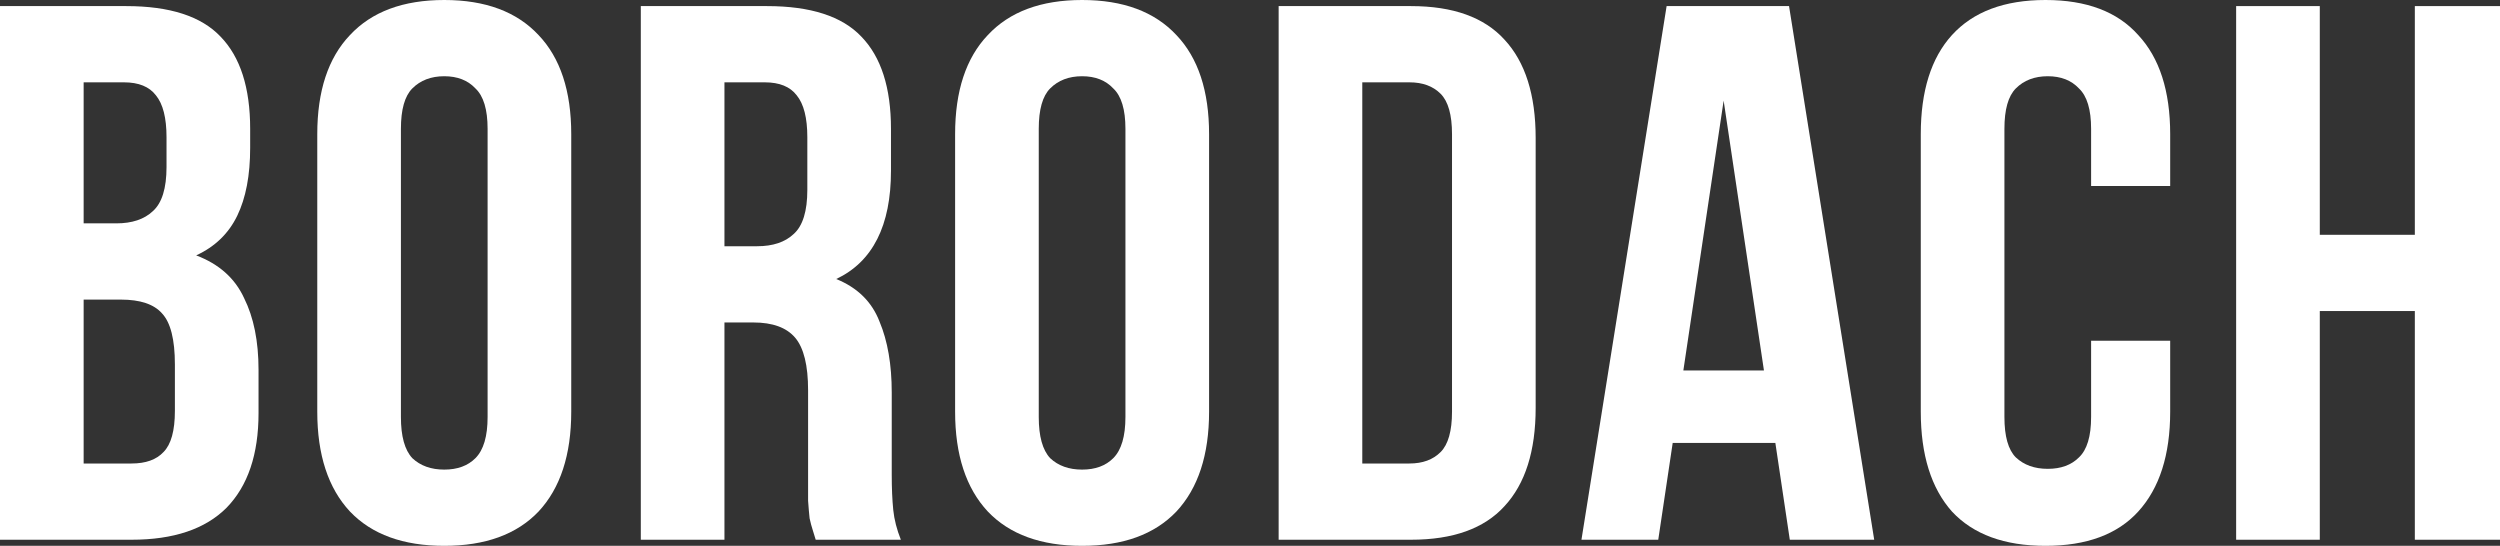
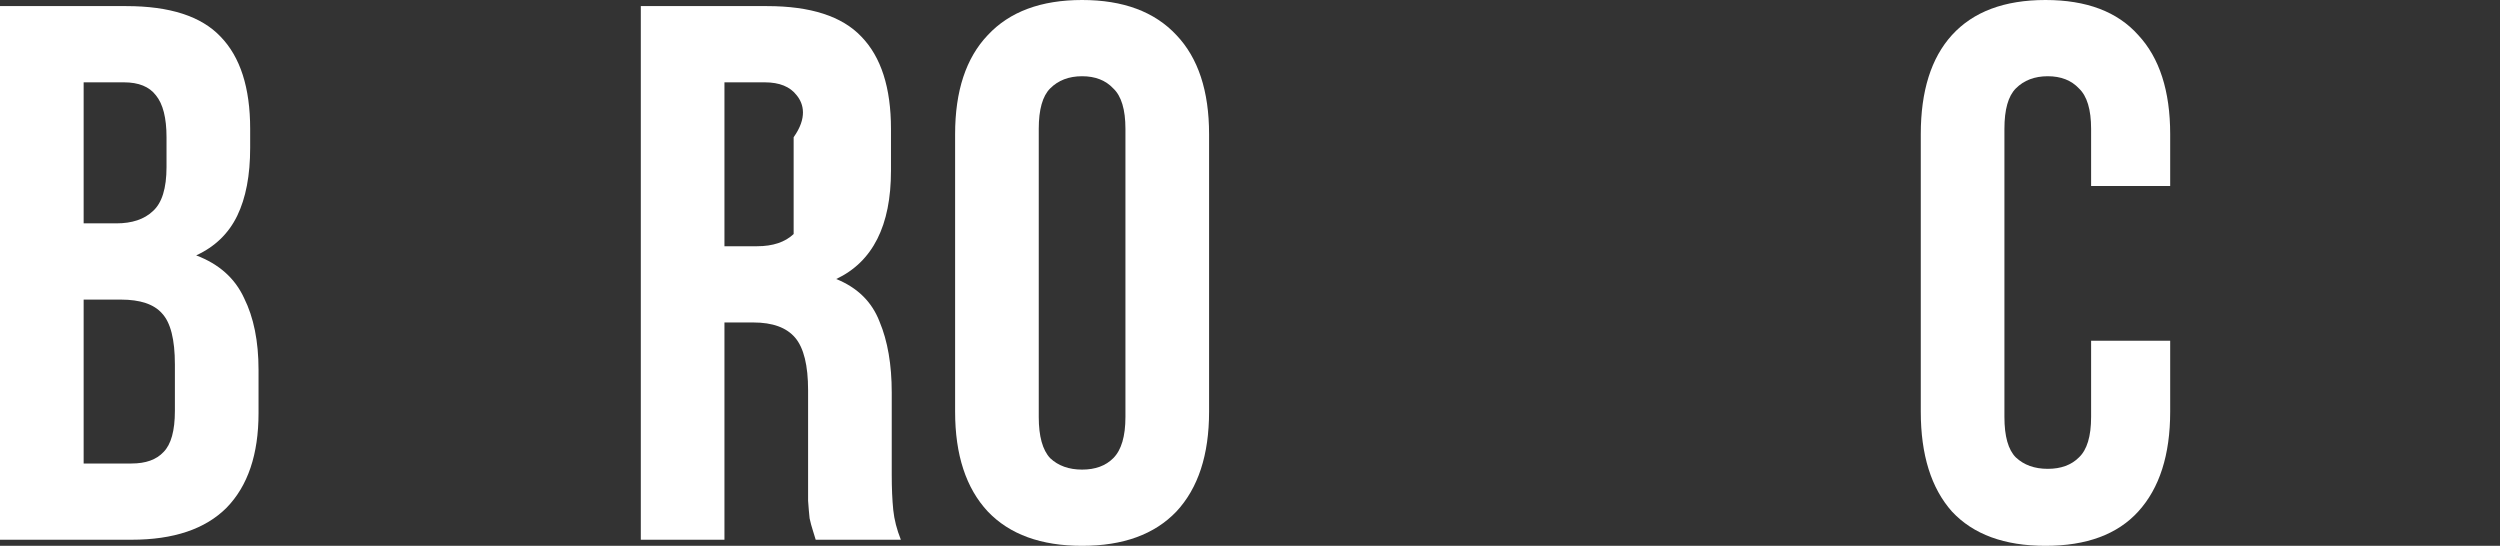
<svg xmlns="http://www.w3.org/2000/svg" width="1200" height="262" viewBox="0 0 1200 262" fill="none">
  <rect x="0" y="0" width="1200" height="262" fill="#333333" stroke="none" />
-   <path fill-rule="evenodd" clip-rule="evenodd" d="M167.986 16.832C157.523 27.81 152.291 43.667 152.291 64.402L152.291 197.598C152.291 218.333 157.523 234.312 167.986 245.534C178.449 256.511 193.535 262 213.244 262C232.953 262 248.04 256.511 258.503 245.534C268.966 234.312 274.197 218.333 274.197 197.598L274.197 64.402C274.197 43.667 268.966 27.81 258.503 16.832C248.04 5.611 232.953 0 213.244 0C193.535 0 178.449 5.611 167.986 16.832ZM197.915 219.919C194.265 216.016 192.44 209.429 192.44 200.159L192.44 61.841C192.44 52.571 194.265 46.106 197.915 42.447C201.808 38.544 206.918 36.592 213.244 36.592C219.571 36.592 224.559 38.544 228.209 42.447C232.102 46.106 234.048 52.571 234.048 61.841L234.048 200.159C234.048 209.429 232.102 216.016 228.209 219.919C224.559 223.578 219.571 225.408 213.244 225.408C206.918 225.408 201.808 223.578 197.915 219.919Z" fill="white" />
  <path fill-rule="evenodd" clip-rule="evenodd" d="M105.846 17.564C96.6 7.806 81.514 2.927 60.588 2.927L0 2.927L0 259.073H63.143C83.339 259.073 98.547 253.95 108.766 243.704C118.986 233.214 124.096 218.089 124.096 198.33V177.472C124.096 163.811 121.784 152.345 117.161 143.075C112.781 133.561 105.116 126.731 94.167 122.584C103.17 118.437 109.74 112.094 113.876 103.556C118.013 95.018 120.081 84.162 120.081 70.989V61.841C120.081 42.081 115.336 27.322 105.846 17.564ZM40.149 222.48L40.149 143.807H58.033C67.279 143.807 73.849 146.003 77.742 150.394C81.879 154.785 83.947 162.957 83.947 174.911V197.232C83.947 206.746 82.122 213.332 78.472 216.992C75.066 220.651 69.956 222.48 63.143 222.48H40.149ZM40.149 107.215L40.149 39.52H59.493C66.549 39.52 71.659 41.593 74.823 45.74C78.229 49.887 79.932 56.596 79.932 65.866V80.137C79.932 90.383 77.742 97.457 73.362 101.36C69.226 105.263 63.386 107.215 55.843 107.215L40.149 107.215Z" fill="white" />
-   <path fill-rule="evenodd" clip-rule="evenodd" d="M391.535 259.073C391.048 257.365 390.562 255.779 390.075 254.316C389.588 252.852 389.102 251.022 388.615 248.827C388.372 246.631 388.128 243.826 387.885 240.411V187.352C387.885 175.398 385.817 166.982 381.68 162.103C377.544 157.224 370.852 154.785 361.606 154.785H347.736L347.736 259.073H307.588L307.588 2.927L368.176 2.927C389.102 2.927 404.188 7.806 413.434 17.564C422.924 27.322 427.669 42.081 427.669 61.841V81.966C427.669 108.313 418.909 125.633 401.39 133.927C411.609 138.074 418.544 144.905 422.194 154.419C426.087 163.689 428.034 175.033 428.034 188.45V227.969C428.034 234.312 428.277 239.923 428.764 244.802C429.25 249.437 430.467 254.194 432.414 259.073H391.535ZM347.736 39.52V118.193H363.431C370.974 118.193 376.814 116.241 380.95 112.338C385.33 108.435 387.52 101.36 387.52 91.115V65.866C387.52 56.596 385.817 49.887 382.41 45.74C379.247 41.593 374.137 39.52 367.081 39.52H347.736Z" fill="white" />
+   <path fill-rule="evenodd" clip-rule="evenodd" d="M391.535 259.073C391.048 257.365 390.562 255.779 390.075 254.316C389.588 252.852 389.102 251.022 388.615 248.827C388.372 246.631 388.128 243.826 387.885 240.411V187.352C387.885 175.398 385.817 166.982 381.68 162.103C377.544 157.224 370.852 154.785 361.606 154.785H347.736L347.736 259.073H307.588L307.588 2.927L368.176 2.927C389.102 2.927 404.188 7.806 413.434 17.564C422.924 27.322 427.669 42.081 427.669 61.841V81.966C427.669 108.313 418.909 125.633 401.39 133.927C411.609 138.074 418.544 144.905 422.194 154.419C426.087 163.689 428.034 175.033 428.034 188.45V227.969C428.034 234.312 428.277 239.923 428.764 244.802C429.25 249.437 430.467 254.194 432.414 259.073H391.535ZM347.736 39.52V118.193H363.431C370.974 118.193 376.814 116.241 380.95 112.338V65.866C387.52 56.596 385.817 49.887 382.41 45.74C379.247 41.593 374.137 39.52 367.081 39.52H347.736Z" fill="white" />
  <path fill-rule="evenodd" clip-rule="evenodd" d="M474.148 16.832C463.685 27.81 458.453 43.667 458.453 64.402L458.453 197.598C458.453 218.333 463.685 234.312 474.148 245.534C484.611 256.511 499.697 262 519.406 262C539.115 262 554.202 256.511 564.665 245.534C575.128 234.312 580.359 218.333 580.359 197.598V64.402C580.359 43.667 575.128 27.81 564.665 16.832C554.202 5.611 539.115 0 519.406 0C499.697 0 484.611 5.611 474.148 16.832ZM504.077 219.919C500.427 216.016 498.602 209.429 498.602 200.159L498.602 61.841C498.602 52.571 500.427 46.106 504.077 42.447C507.97 38.544 513.08 36.592 519.406 36.592C525.733 36.592 530.721 38.544 534.371 42.447C538.264 46.106 540.21 52.571 540.21 61.841V200.159C540.21 209.429 538.264 216.016 534.371 219.919C530.721 223.578 525.733 225.408 519.406 225.408C513.08 225.408 507.97 223.578 504.077 219.919Z" fill="white" />
-   <path fill-rule="evenodd" clip-rule="evenodd" d="M613.75 2.927L677.258 2.927C697.454 2.927 712.418 8.294 722.151 19.028C732.128 29.762 737.116 45.496 737.116 66.232V195.768C737.116 216.504 732.128 232.238 722.151 242.972C712.418 253.706 697.454 259.073 677.258 259.073H613.75V2.927ZM653.898 39.52V222.48H676.528C682.854 222.48 687.842 220.651 691.492 216.992C695.142 213.332 696.967 206.868 696.967 197.598V64.402C696.967 55.132 695.142 48.668 691.492 45.008C687.842 41.349 682.854 39.52 676.528 39.52H653.898Z" fill="white" />
-   <path fill-rule="evenodd" clip-rule="evenodd" d="M859.104 259.073L899.618 259.073L858.739 2.927L799.976 2.927L759.098 259.073H795.961L802.896 212.601H852.169L859.104 259.073ZM827.35 48.302L846.695 177.838H808.006L827.35 48.302Z" fill="white" />
  <path d="M1041.69 163.567V197.598C1041.69 218.333 1036.58 234.312 1026.36 245.534C1016.38 256.511 1001.54 262 981.831 262C962.122 262 947.158 256.511 936.938 245.534C926.961 234.312 921.973 218.333 921.973 197.598V64.402C921.973 43.667 926.961 27.81 936.938 16.832C947.158 5.611 962.122 0 981.831 0C1001.54 0 1016.38 5.611 1026.36 16.832C1036.58 27.81 1041.69 43.667 1041.69 64.402V89.285L1003.73 89.285V61.841C1003.73 52.571 1001.78 46.106 997.891 42.447C994.241 38.544 989.253 36.592 982.926 36.592C976.6 36.592 971.49 38.544 967.597 42.447C963.947 46.106 962.122 52.571 962.122 61.841V200.159C962.122 209.429 963.947 215.894 967.597 219.553C971.49 223.212 976.6 225.042 982.926 225.042C989.253 225.042 994.241 223.212 997.891 219.553C1001.78 215.894 1003.73 209.429 1003.73 200.159V163.567H1041.69Z" fill="white" />
-   <path d="M1073.35 259.073H1113.5V149.296L1159.12 149.296V259.073H1200V2.927L1159.12 2.927V112.704H1113.5V2.927L1073.35 2.927V259.073Z" fill="white" />
</svg>